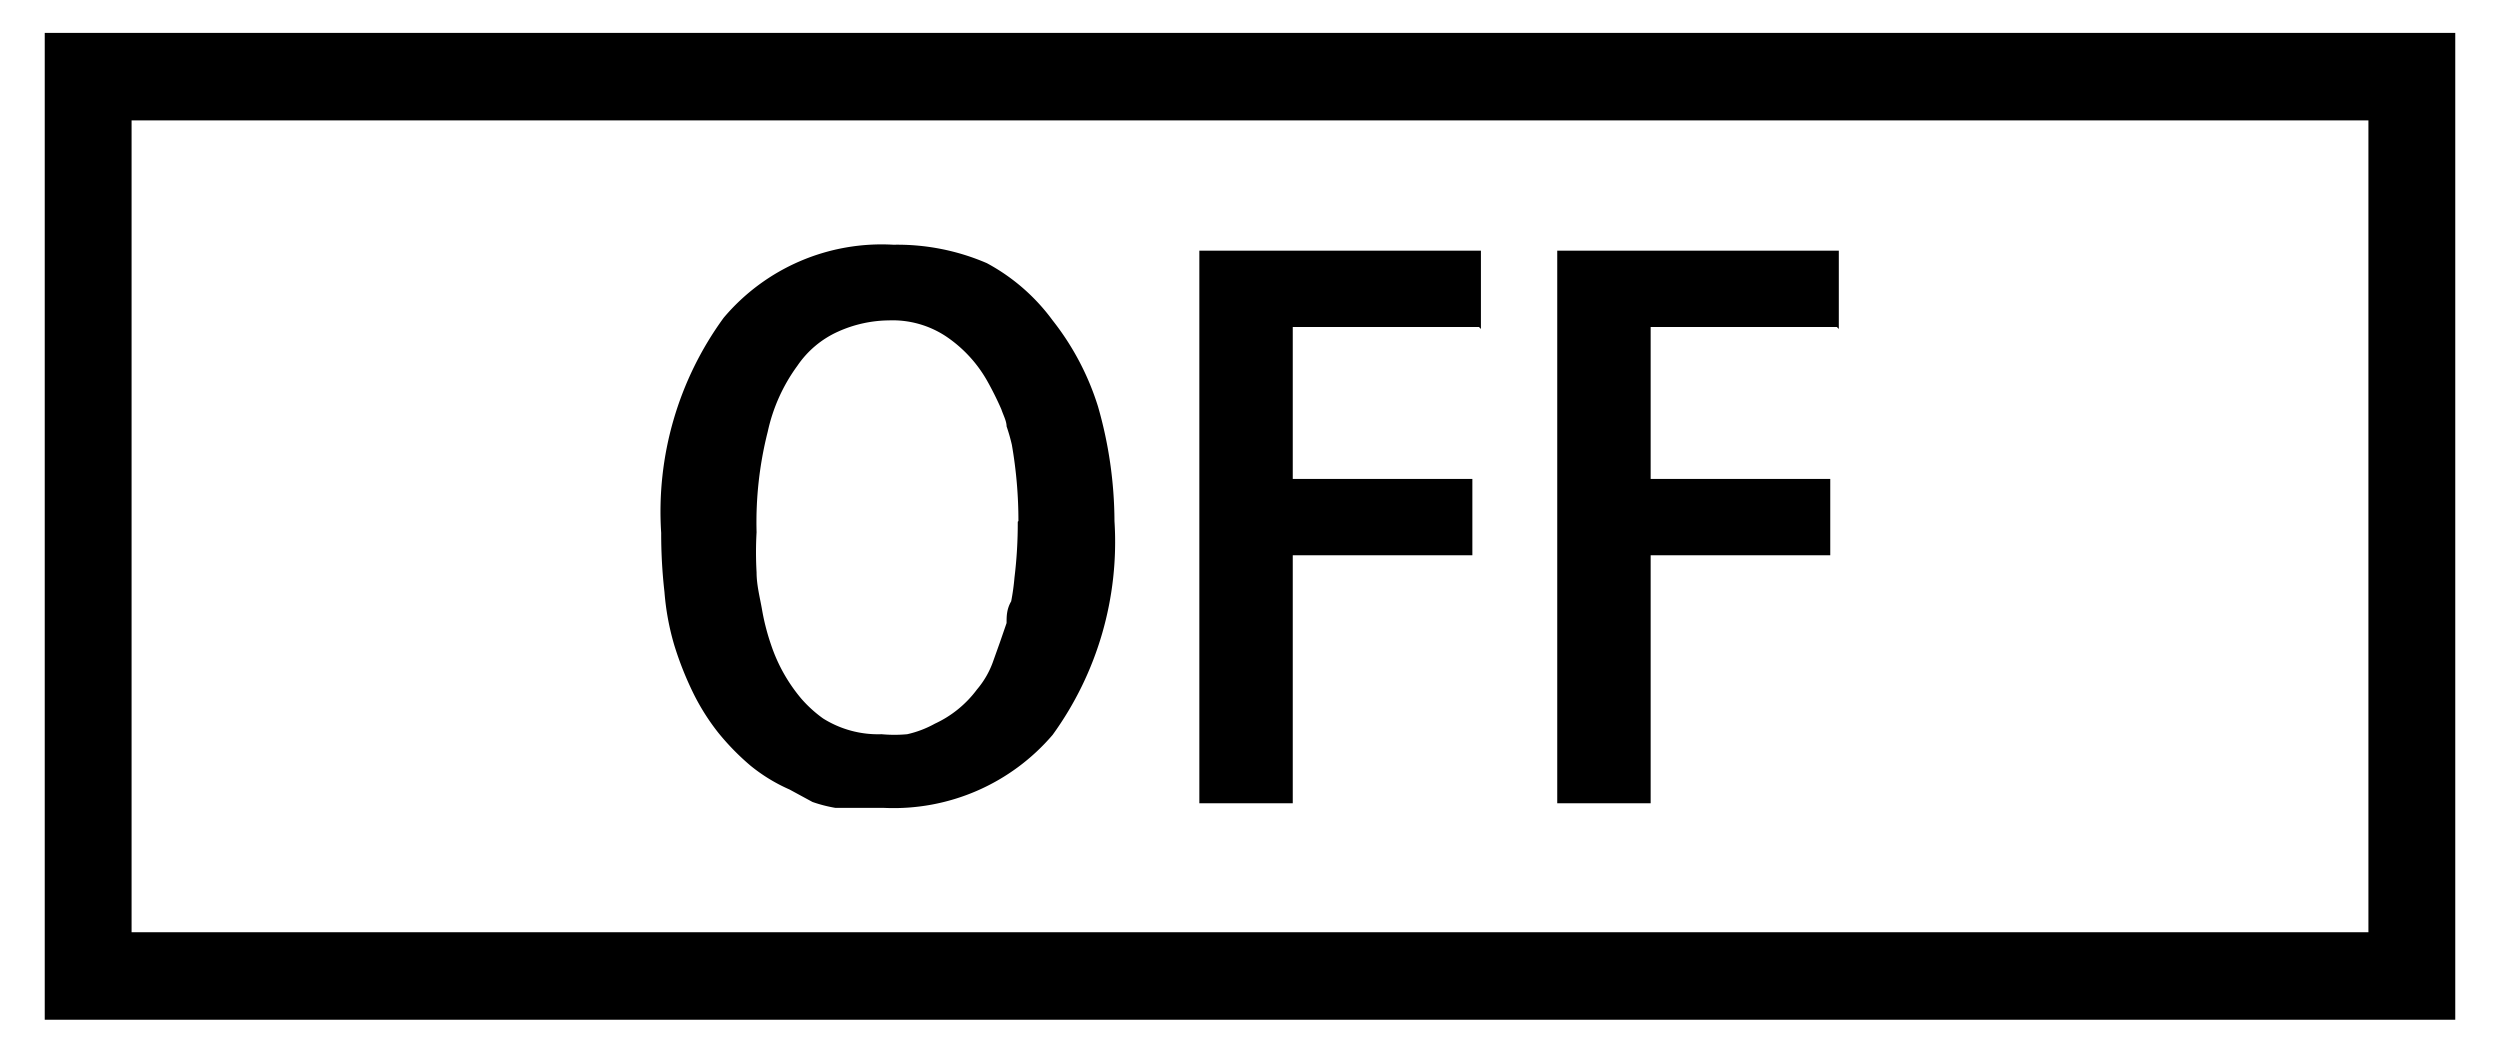
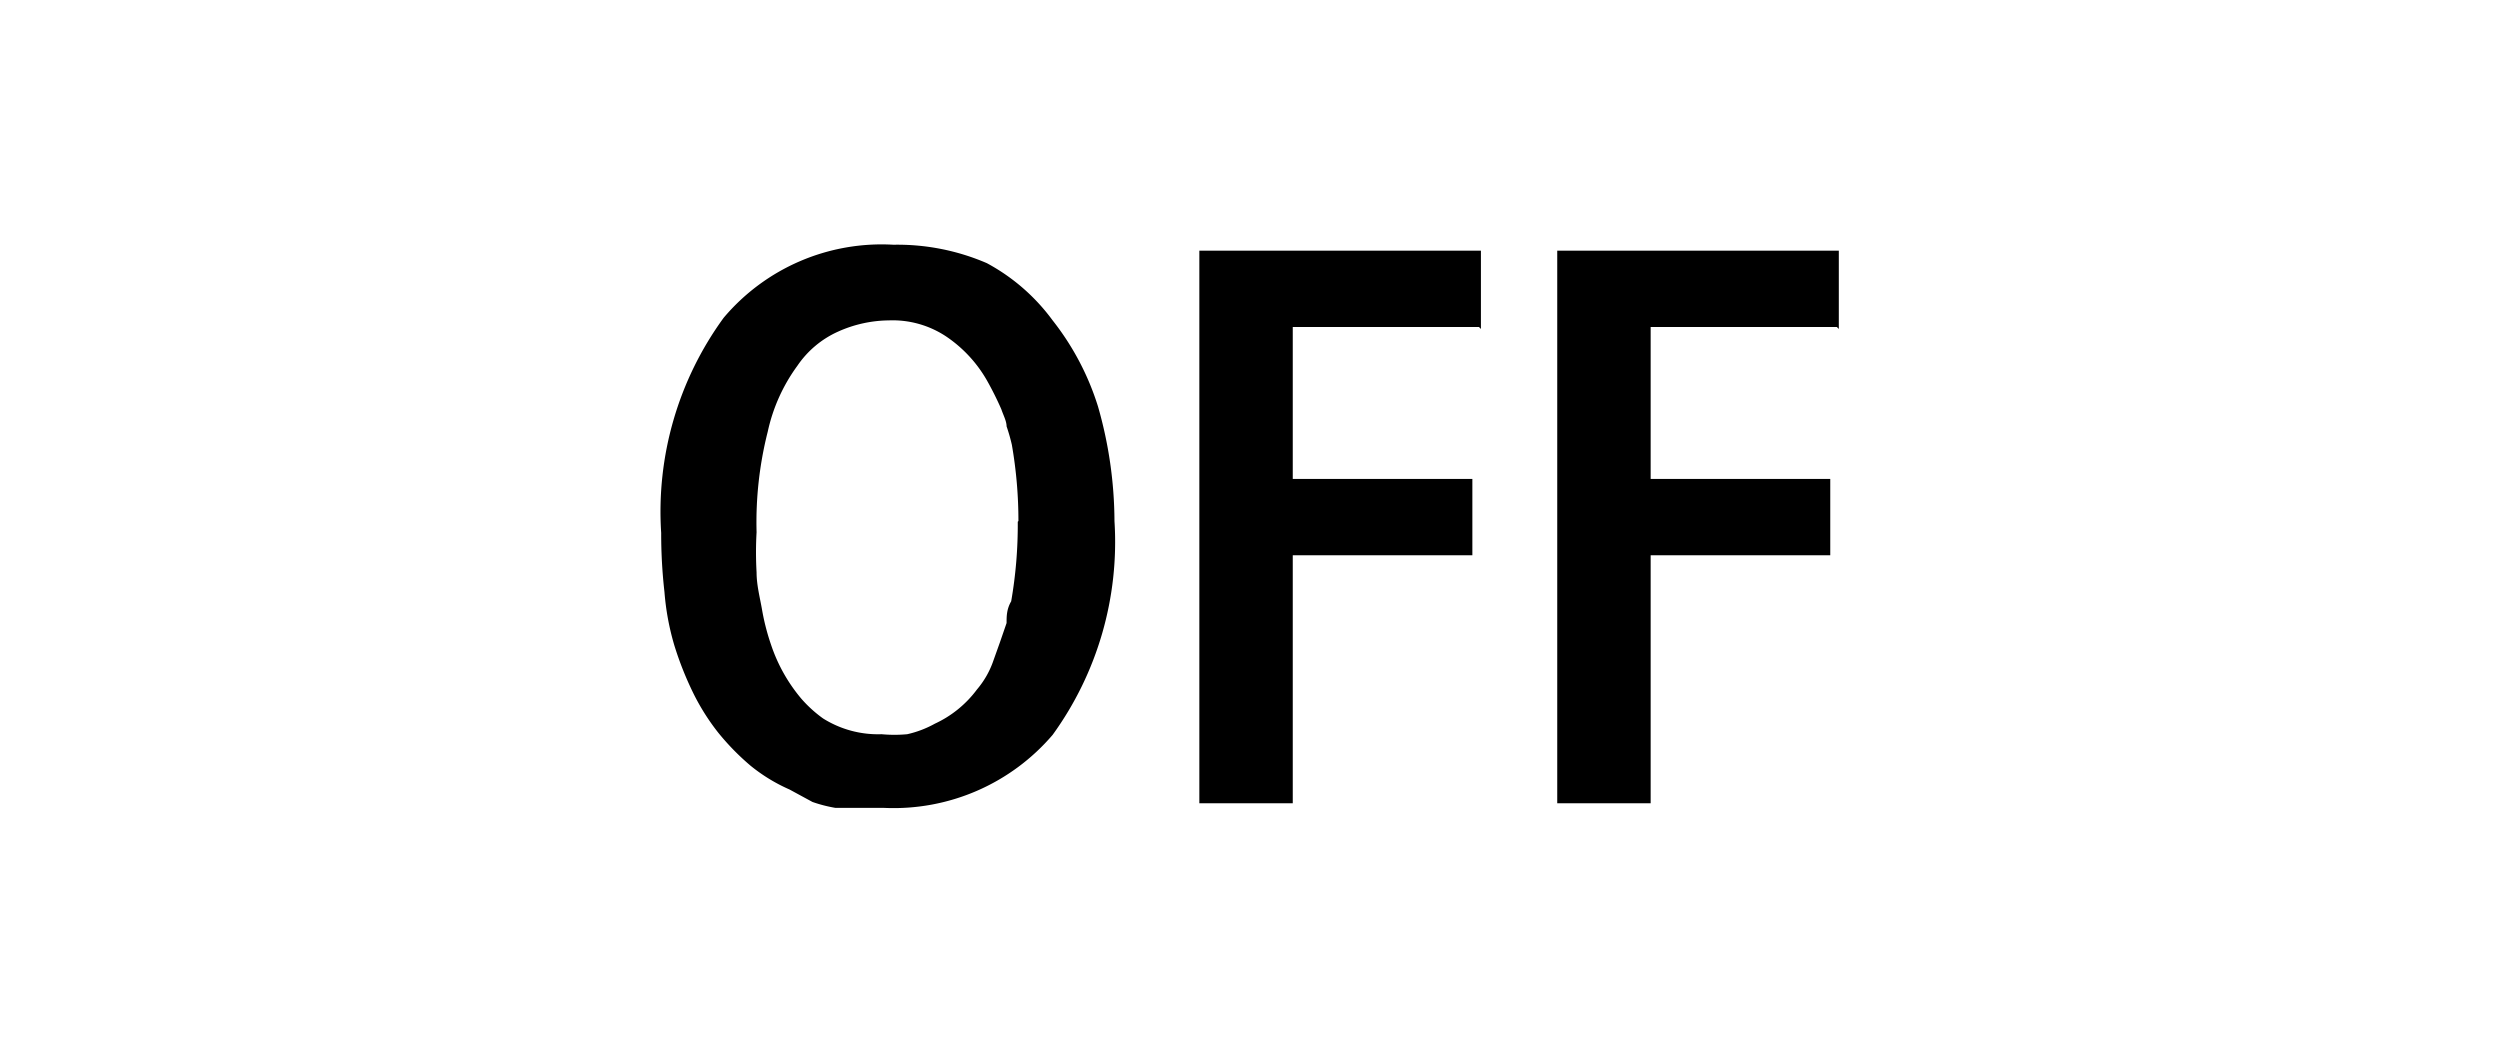
<svg xmlns="http://www.w3.org/2000/svg" id="レイヤー_1" data-name="レイヤー 1" width="38" height="16" viewBox="0 0 38 16">
  <defs>
    <style>
      .cls-1 {
        fill: none;
      }
    </style>
  </defs>
  <title>icon_group_off</title>
  <g>
-     <path d="M37.32,15.5H0.68V0.5H37.32v15ZM36,14.17V1.83H2V14.17H36Z" />
-     <path d="M16.94,7.92A5,5,0,0,1,16,11.17a3.18,3.18,0,0,1-2.56,1.11l-0.39,0-0.35,0a2.12,2.12,0,0,1-.35-0.09L12,12a2.58,2.58,0,0,1-.59-0.36,3.74,3.74,0,0,1-.49-0.5,3.38,3.38,0,0,1-.37-0.58,5,5,0,0,1-.3-0.75A3.92,3.92,0,0,1,10.1,9a7.87,7.87,0,0,1-.05-0.9A5,5,0,0,1,11,4.83a3.14,3.14,0,0,1,2.58-1.11A3.43,3.43,0,0,1,15,4,3,3,0,0,1,16,4.87a4.07,4.07,0,0,1,.69,1.31A6.39,6.39,0,0,1,16.94,7.92Zm-1.46,0a6.73,6.73,0,0,0-.1-1.16,2.78,2.78,0,0,0-.08-0.28c0-.08-0.05-0.17-0.08-0.26A4.9,4.9,0,0,0,15,5.78a2,2,0,0,0-.61-0.66,1.47,1.47,0,0,0-.88-0.25,1.92,1.92,0,0,0-.77.17,1.48,1.48,0,0,0-.62.52,2.64,2.64,0,0,0-.45,1,5.61,5.61,0,0,0-.17,1.53,5.33,5.33,0,0,0,0,.61c0,0.19.05,0.38,0.08,0.55a3.45,3.45,0,0,0,.14.55,2.5,2.5,0,0,0,.46.82,1.92,1.92,0,0,0,.33.3,1.57,1.57,0,0,0,.89.24,2.08,2.08,0,0,0,.39,0A1.57,1.57,0,0,0,14.21,11a1.67,1.67,0,0,0,.64-0.52,1.35,1.35,0,0,0,.25-0.44l0.1-.28,0.1-.29c0-.1,0-0.21.07-0.33a3.43,3.43,0,0,0,.05-0.36A6.8,6.8,0,0,0,15.47,7.93Zm7-2.95H19.65V7.28h2.73V8.44H19.65v3.77H18.23V3.81h4.28V5Zm5.44,0H25.09V7.28h2.73V8.44H25.09v3.77H23.67V3.81h4.28V5Z" />
+     <path d="M16.94,7.92A5,5,0,0,1,16,11.17a3.18,3.18,0,0,1-2.56,1.11l-0.39,0-0.35,0a2.12,2.12,0,0,1-.35-0.09L12,12a2.58,2.58,0,0,1-.59-0.36,3.74,3.74,0,0,1-.49-0.5,3.38,3.38,0,0,1-.37-0.58,5,5,0,0,1-.3-0.75A3.92,3.92,0,0,1,10.1,9a7.87,7.87,0,0,1-.05-0.9A5,5,0,0,1,11,4.83a3.14,3.14,0,0,1,2.58-1.11A3.43,3.43,0,0,1,15,4,3,3,0,0,1,16,4.87a4.07,4.07,0,0,1,.69,1.31A6.39,6.39,0,0,1,16.94,7.92Zm-1.46,0a6.73,6.73,0,0,0-.1-1.16,2.78,2.78,0,0,0-.08-0.28c0-.08-0.05-0.17-0.08-0.26A4.9,4.9,0,0,0,15,5.78a2,2,0,0,0-.61-0.66,1.47,1.47,0,0,0-.88-0.25,1.92,1.92,0,0,0-.77.17,1.48,1.48,0,0,0-.62.52,2.64,2.64,0,0,0-.45,1,5.61,5.61,0,0,0-.17,1.53,5.33,5.33,0,0,0,0,.61c0,0.19.05,0.38,0.08,0.55a3.45,3.45,0,0,0,.14.55,2.5,2.5,0,0,0,.46.82,1.92,1.92,0,0,0,.33.3,1.57,1.57,0,0,0,.89.24,2.08,2.08,0,0,0,.39,0A1.57,1.57,0,0,0,14.21,11a1.67,1.67,0,0,0,.64-0.52,1.35,1.35,0,0,0,.25-0.44l0.1-.28,0.1-.29c0-.1,0-0.21.07-0.33A6.8,6.8,0,0,0,15.47,7.93Zm7-2.95H19.65V7.28h2.73V8.44H19.65v3.77H18.23V3.81h4.28V5Zm5.44,0H25.09V7.28h2.73V8.44H25.09v3.77H23.67V3.81h4.28V5Z" />
  </g>
-   <rect class="cls-1" width="38" height="16" />
</svg>